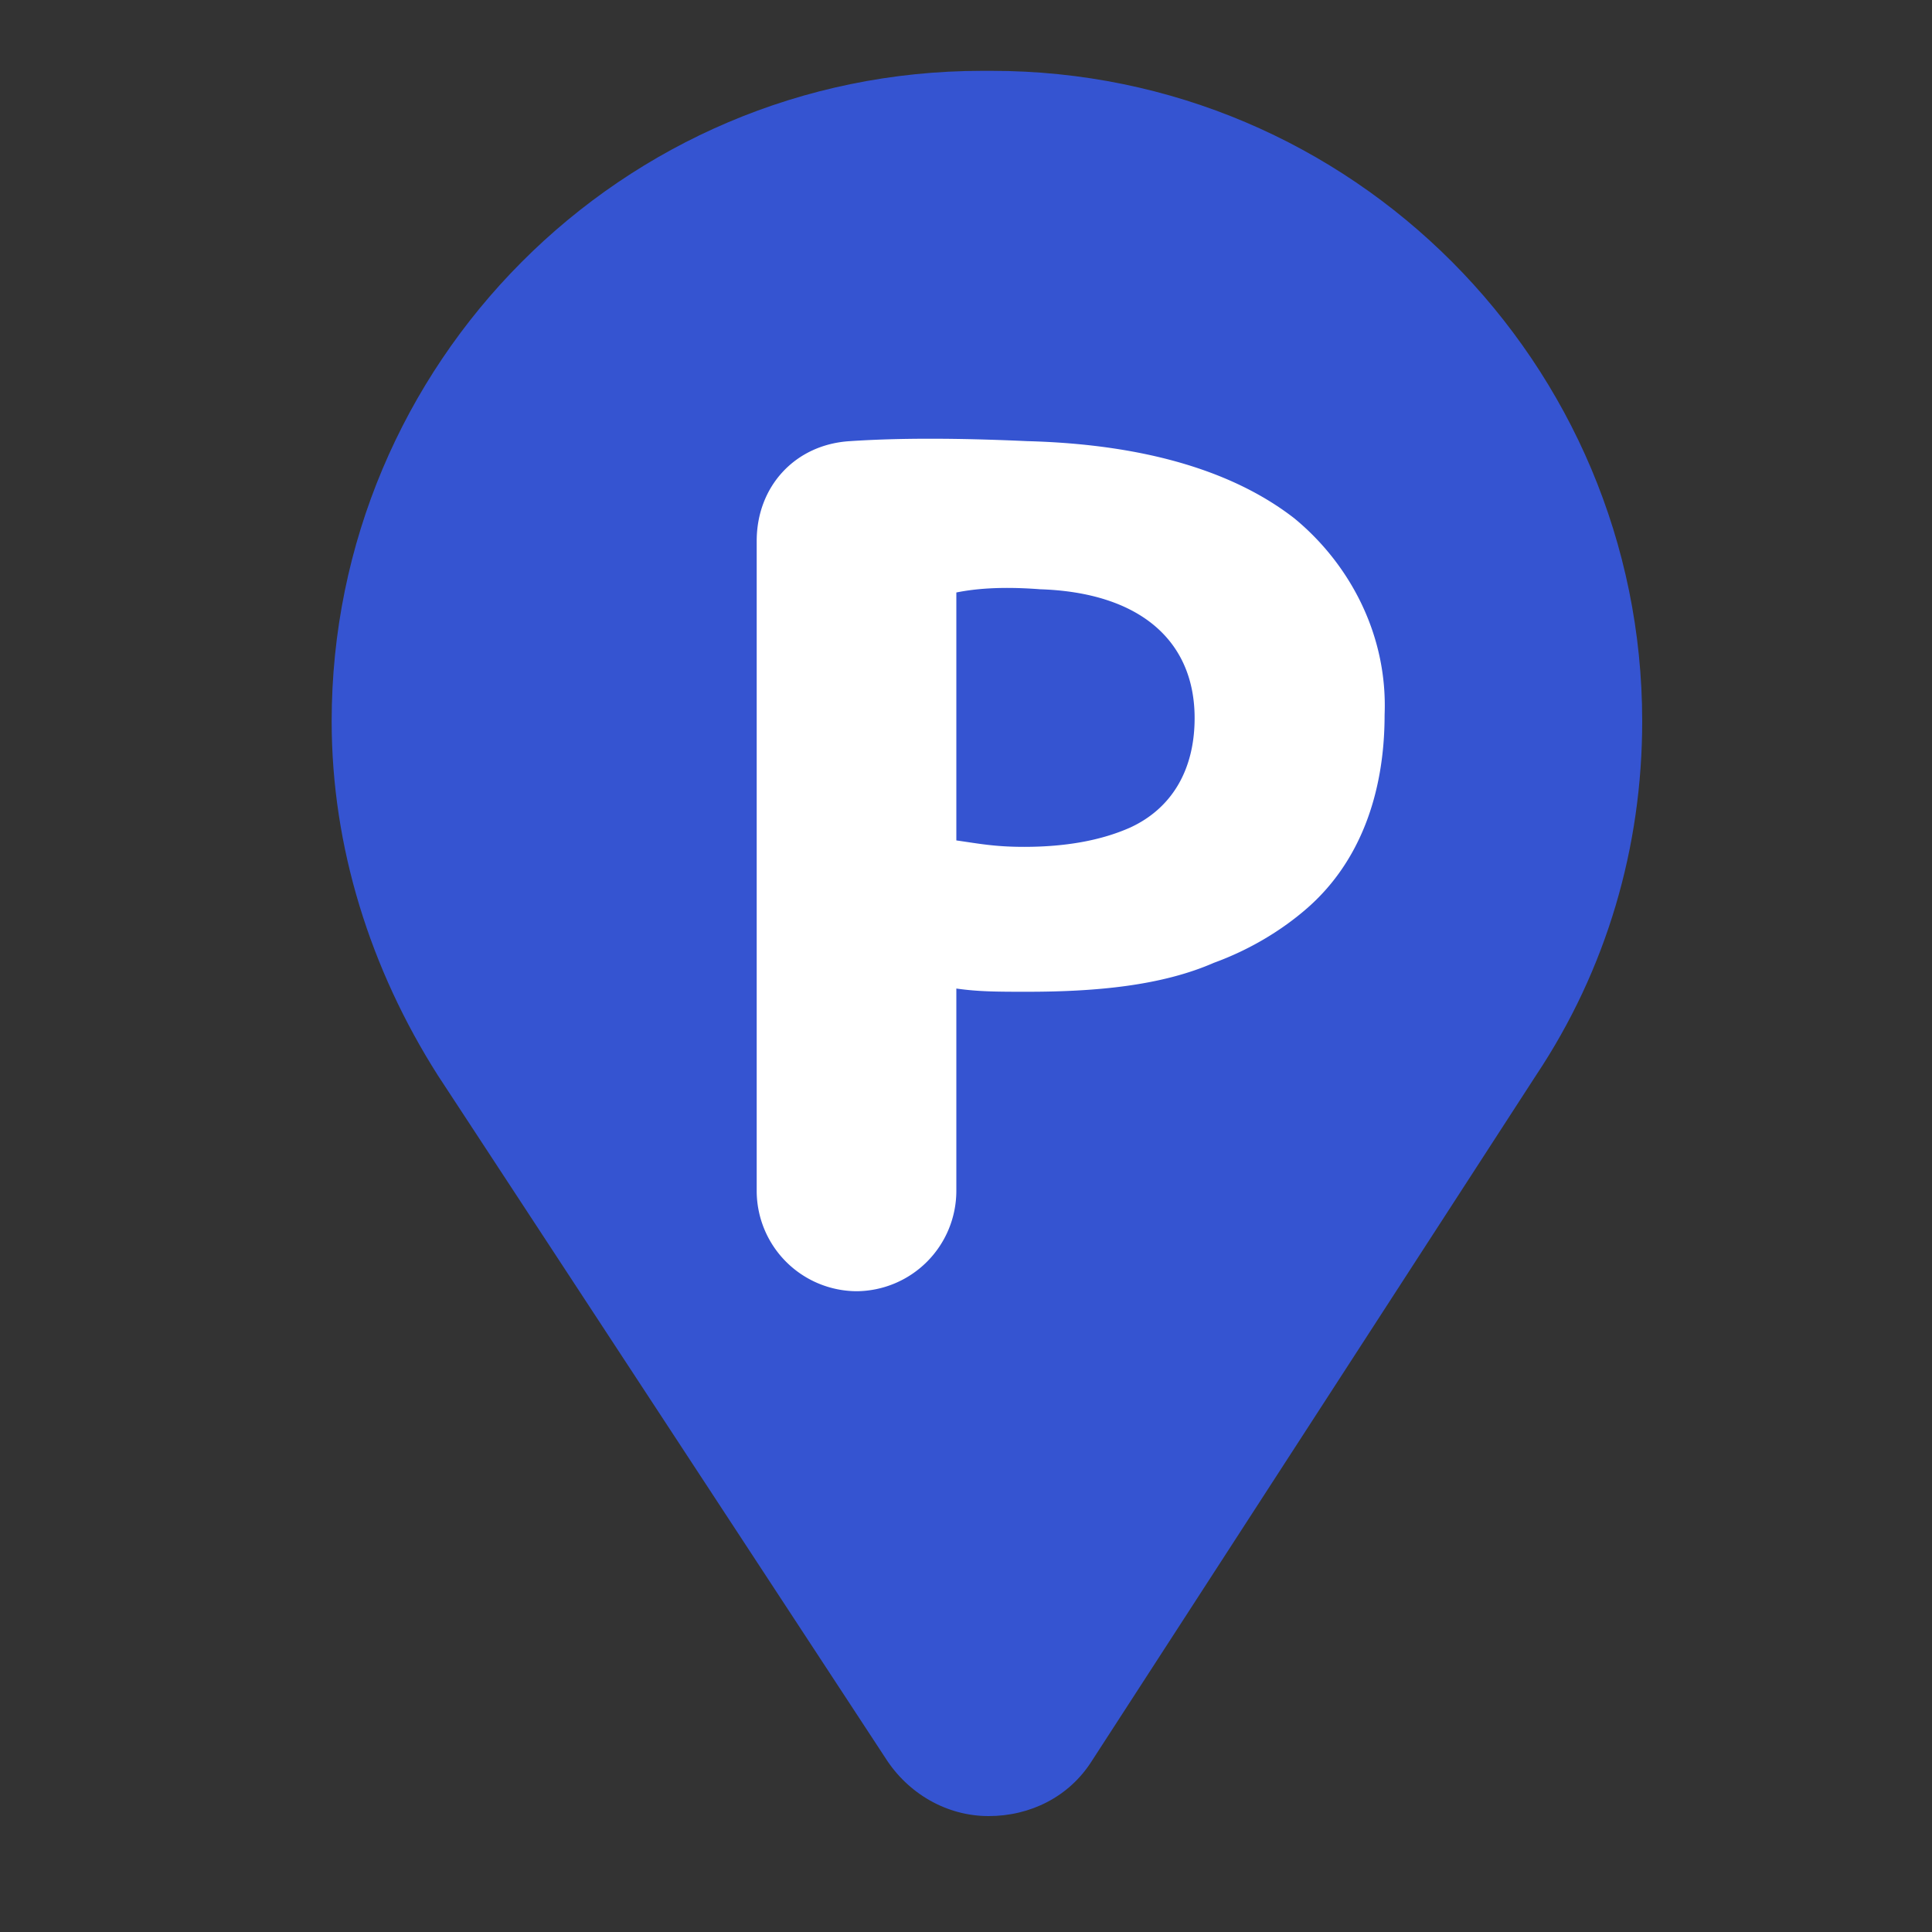
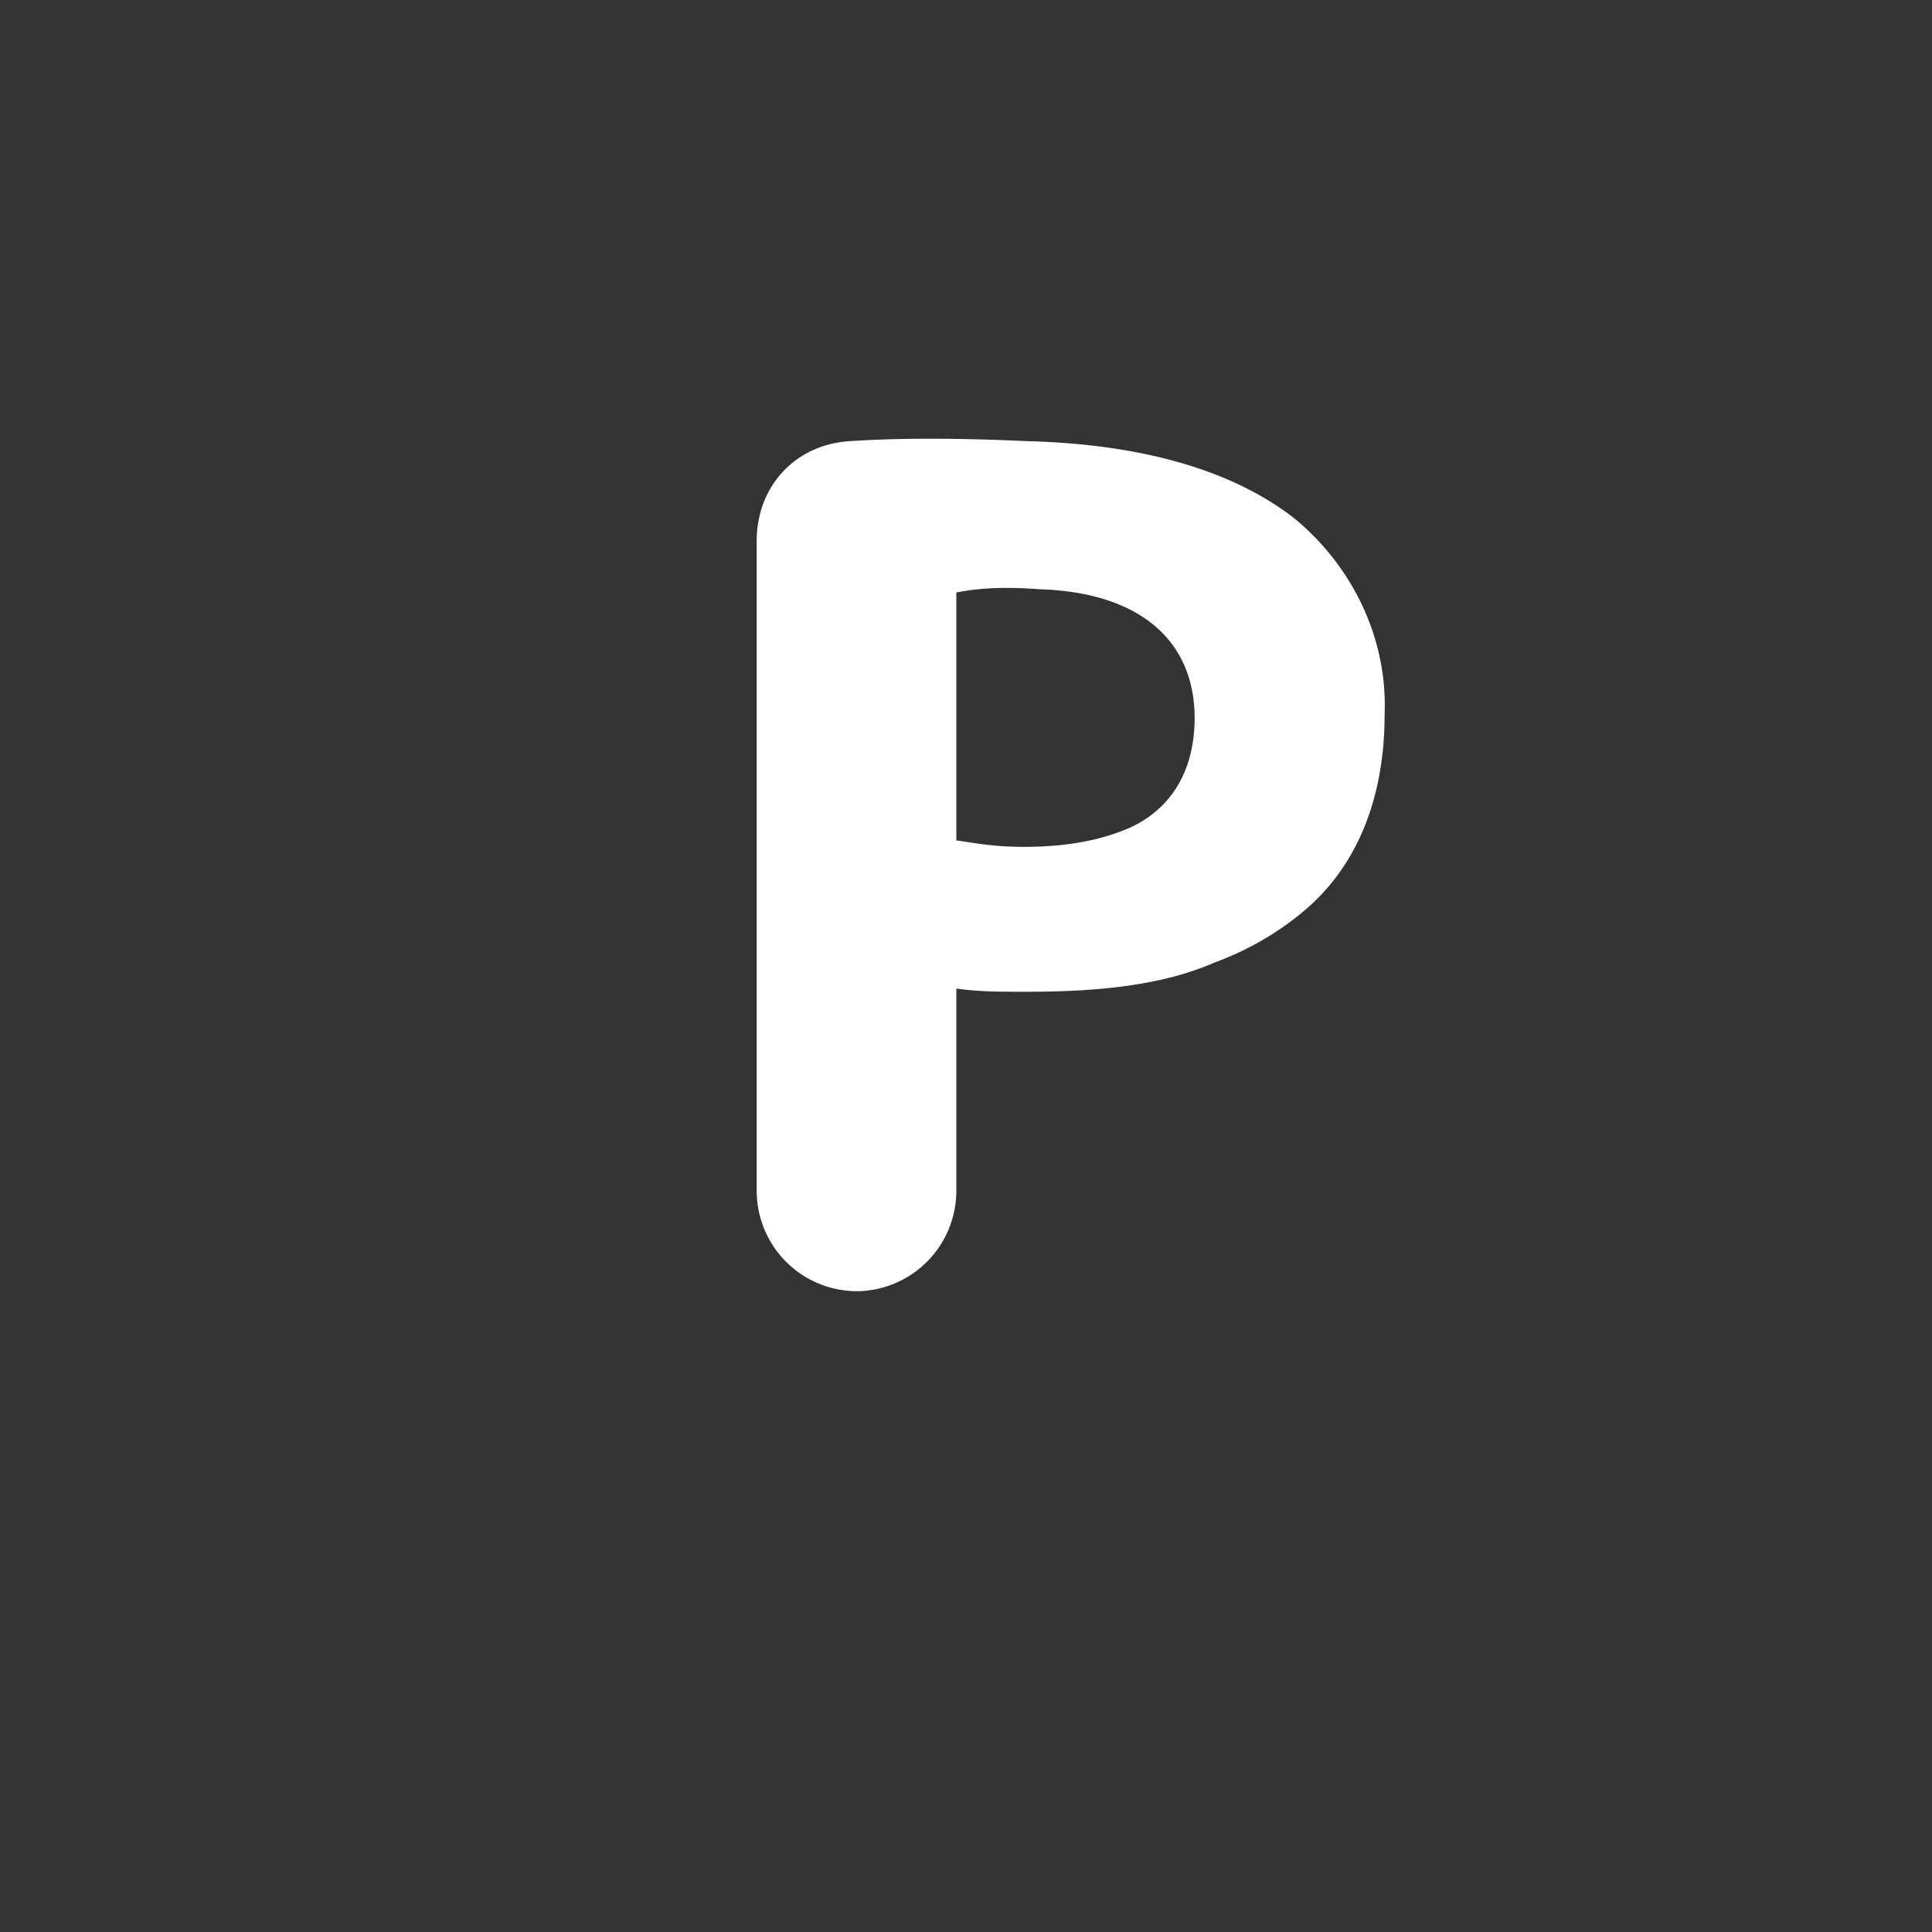
<svg xmlns="http://www.w3.org/2000/svg" width="60" height="60">
  <rect width="100%" height="100%" fill="#333333" stroke="none" />
-   <path d="M30.7 56.4c-1.3 0-2.5-.7-3.2-1.8L13.6 33.4c-2.1-3.3-3.3-7.1-3.3-11 0-11.1 9-20.2 20.2-20.2h.3C42 2.2 51 11.3 51 22.4c0 3.9-1.1 7.7-3.3 11L33.9 54.7c-.7 1.1-1.9 1.7-3.2 1.7z" fill="#3554d1" />
  <path d="M40.2 16.1c-1.8-1.4-4.5-2.3-8.3-2.4-2.2-.1-4-.1-5.5 0-1.7.1-2.9 1.4-2.9 3.1V37a3.12 3.12 0 0 0 3.1 3.1h0a3.12 3.12 0 0 0 3.1-3.1v-6.3c.7.1 1.3.1 2.2.1 2.2 0 4.2-.2 5.8-.9 1.1-.4 2.1-1 2.9-1.7 1.6-1.4 2.4-3.5 2.4-6 .1-2.5-1.1-4.7-2.8-6.1zm-8.4 10.2c-.9 0-1.4-.1-2.1-.2v-7.7c.5-.1 1.3-.2 2.6-.1 3.1.1 4.8 1.6 4.8 4 0 1.6-.7 2.8-2 3.4-.9.4-2 .6-3.3.6z" fill="#fff" />
</svg>